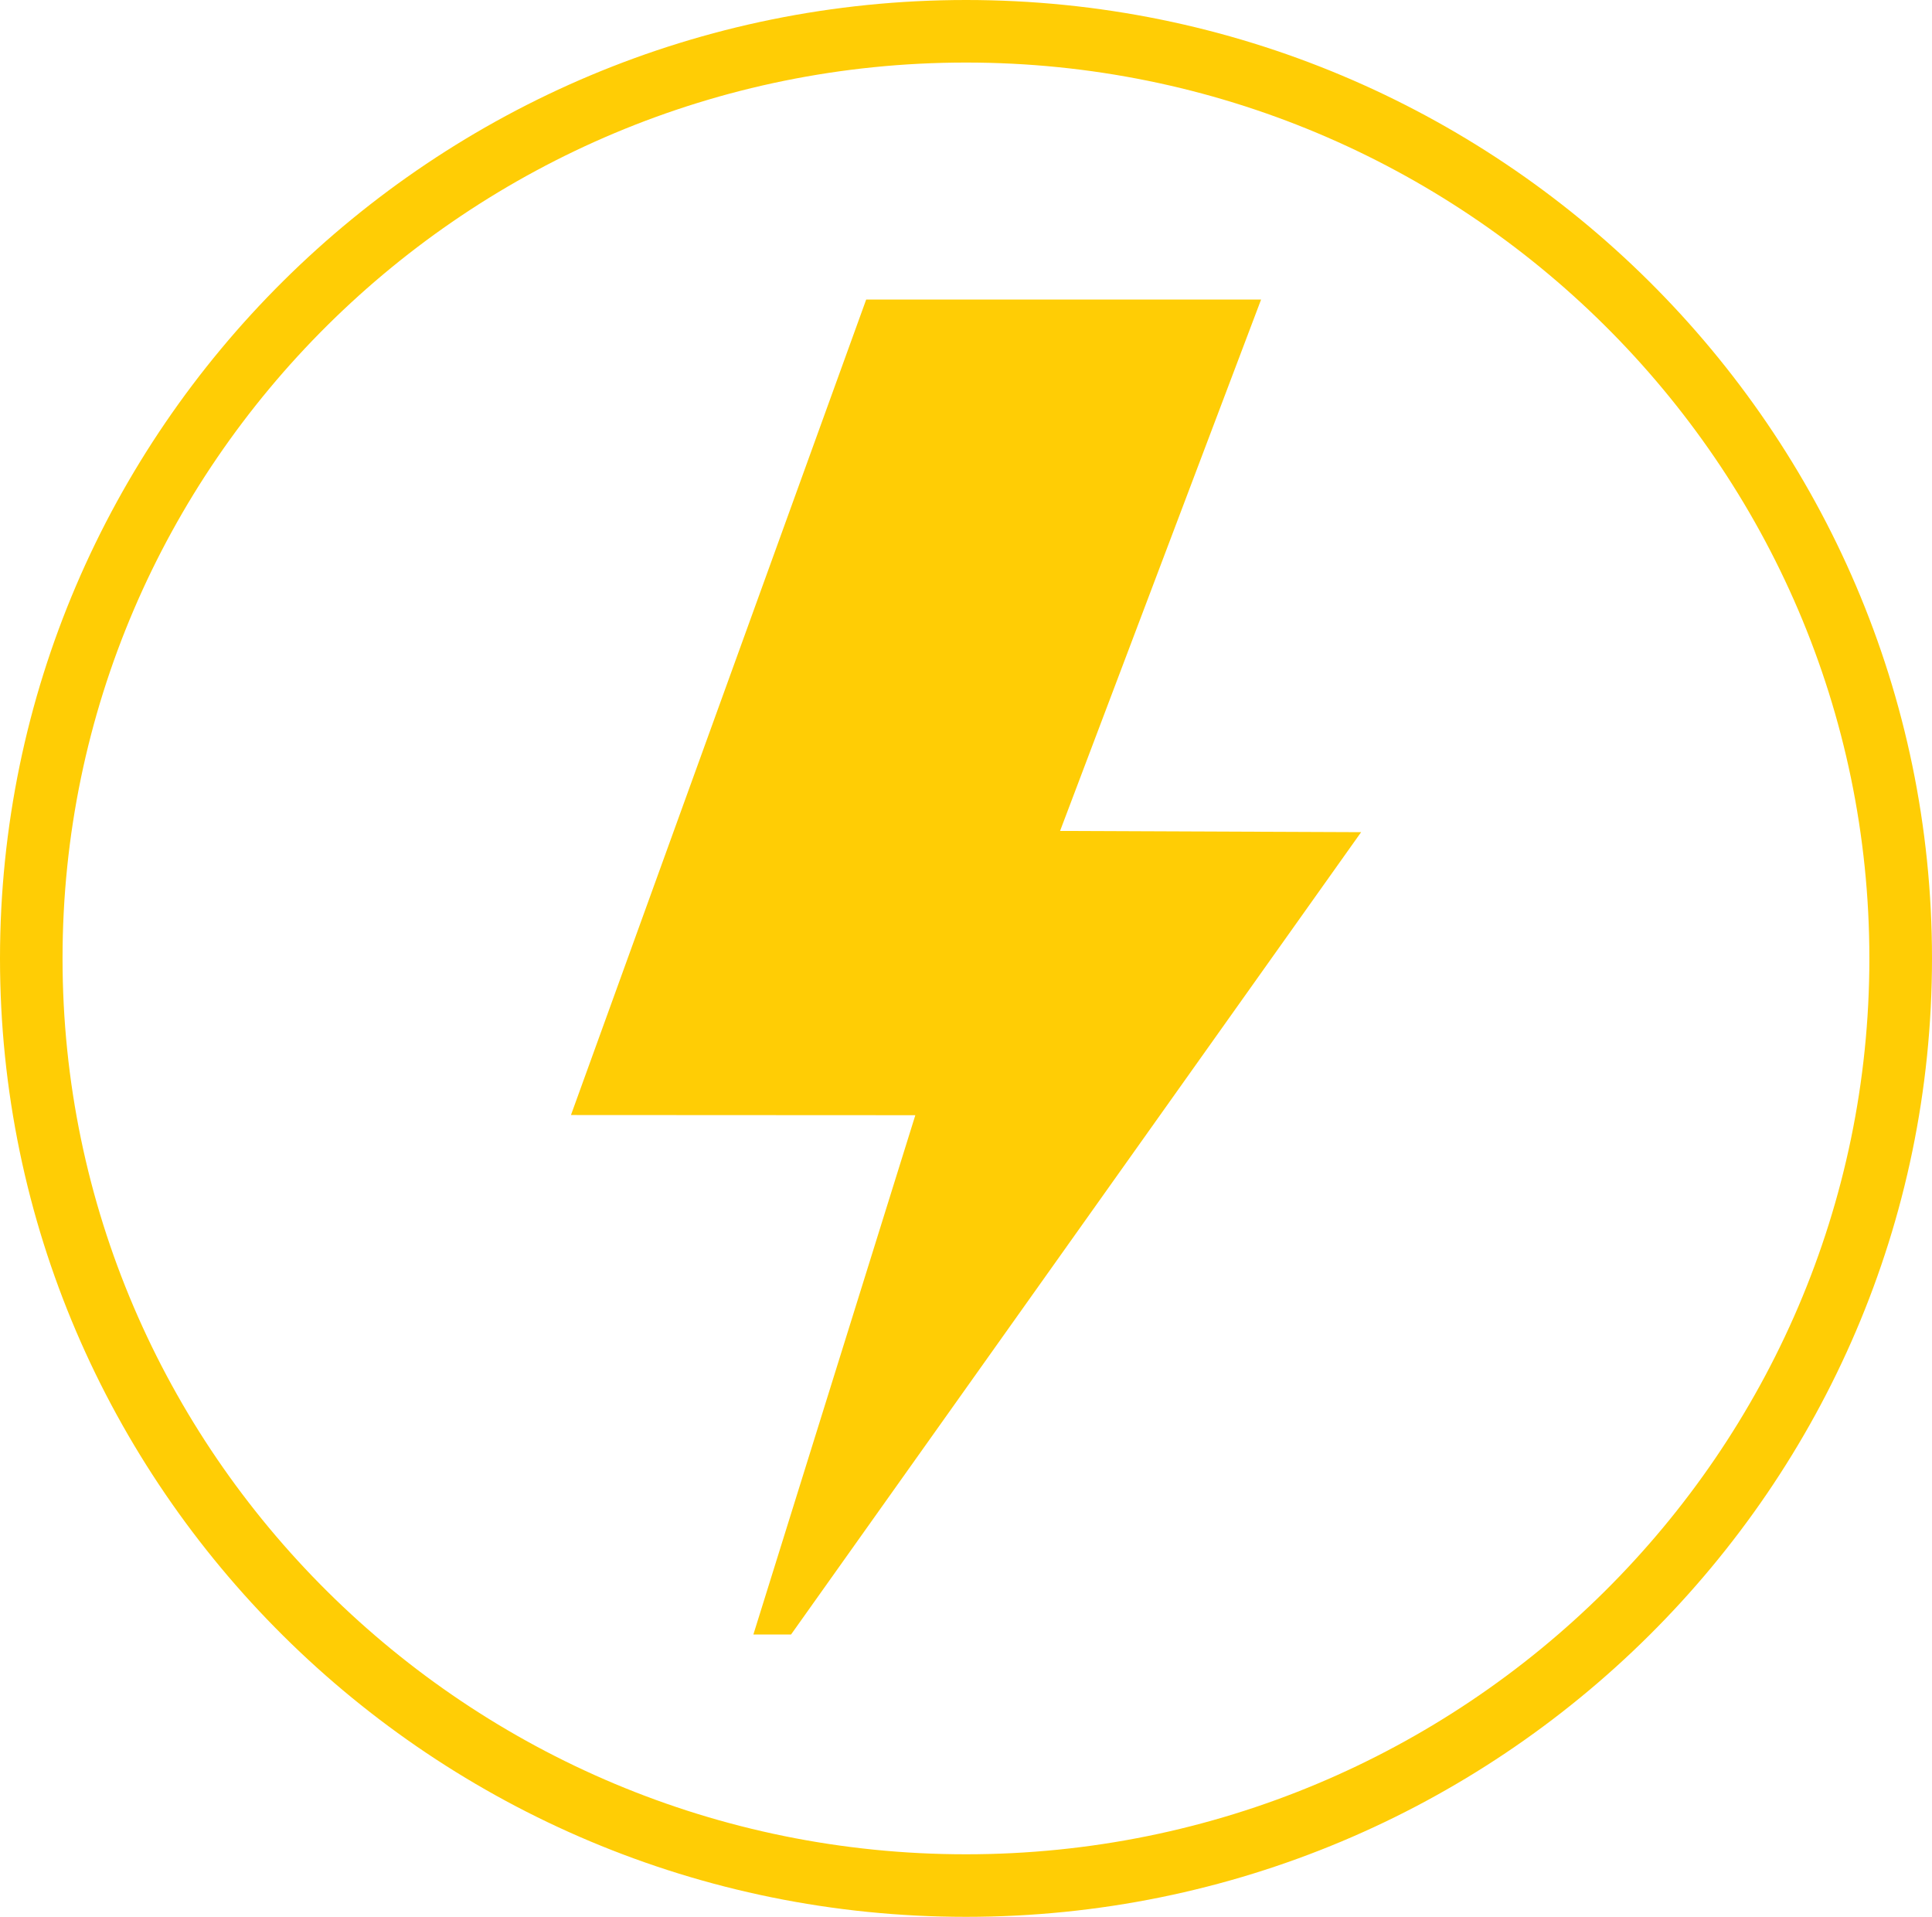
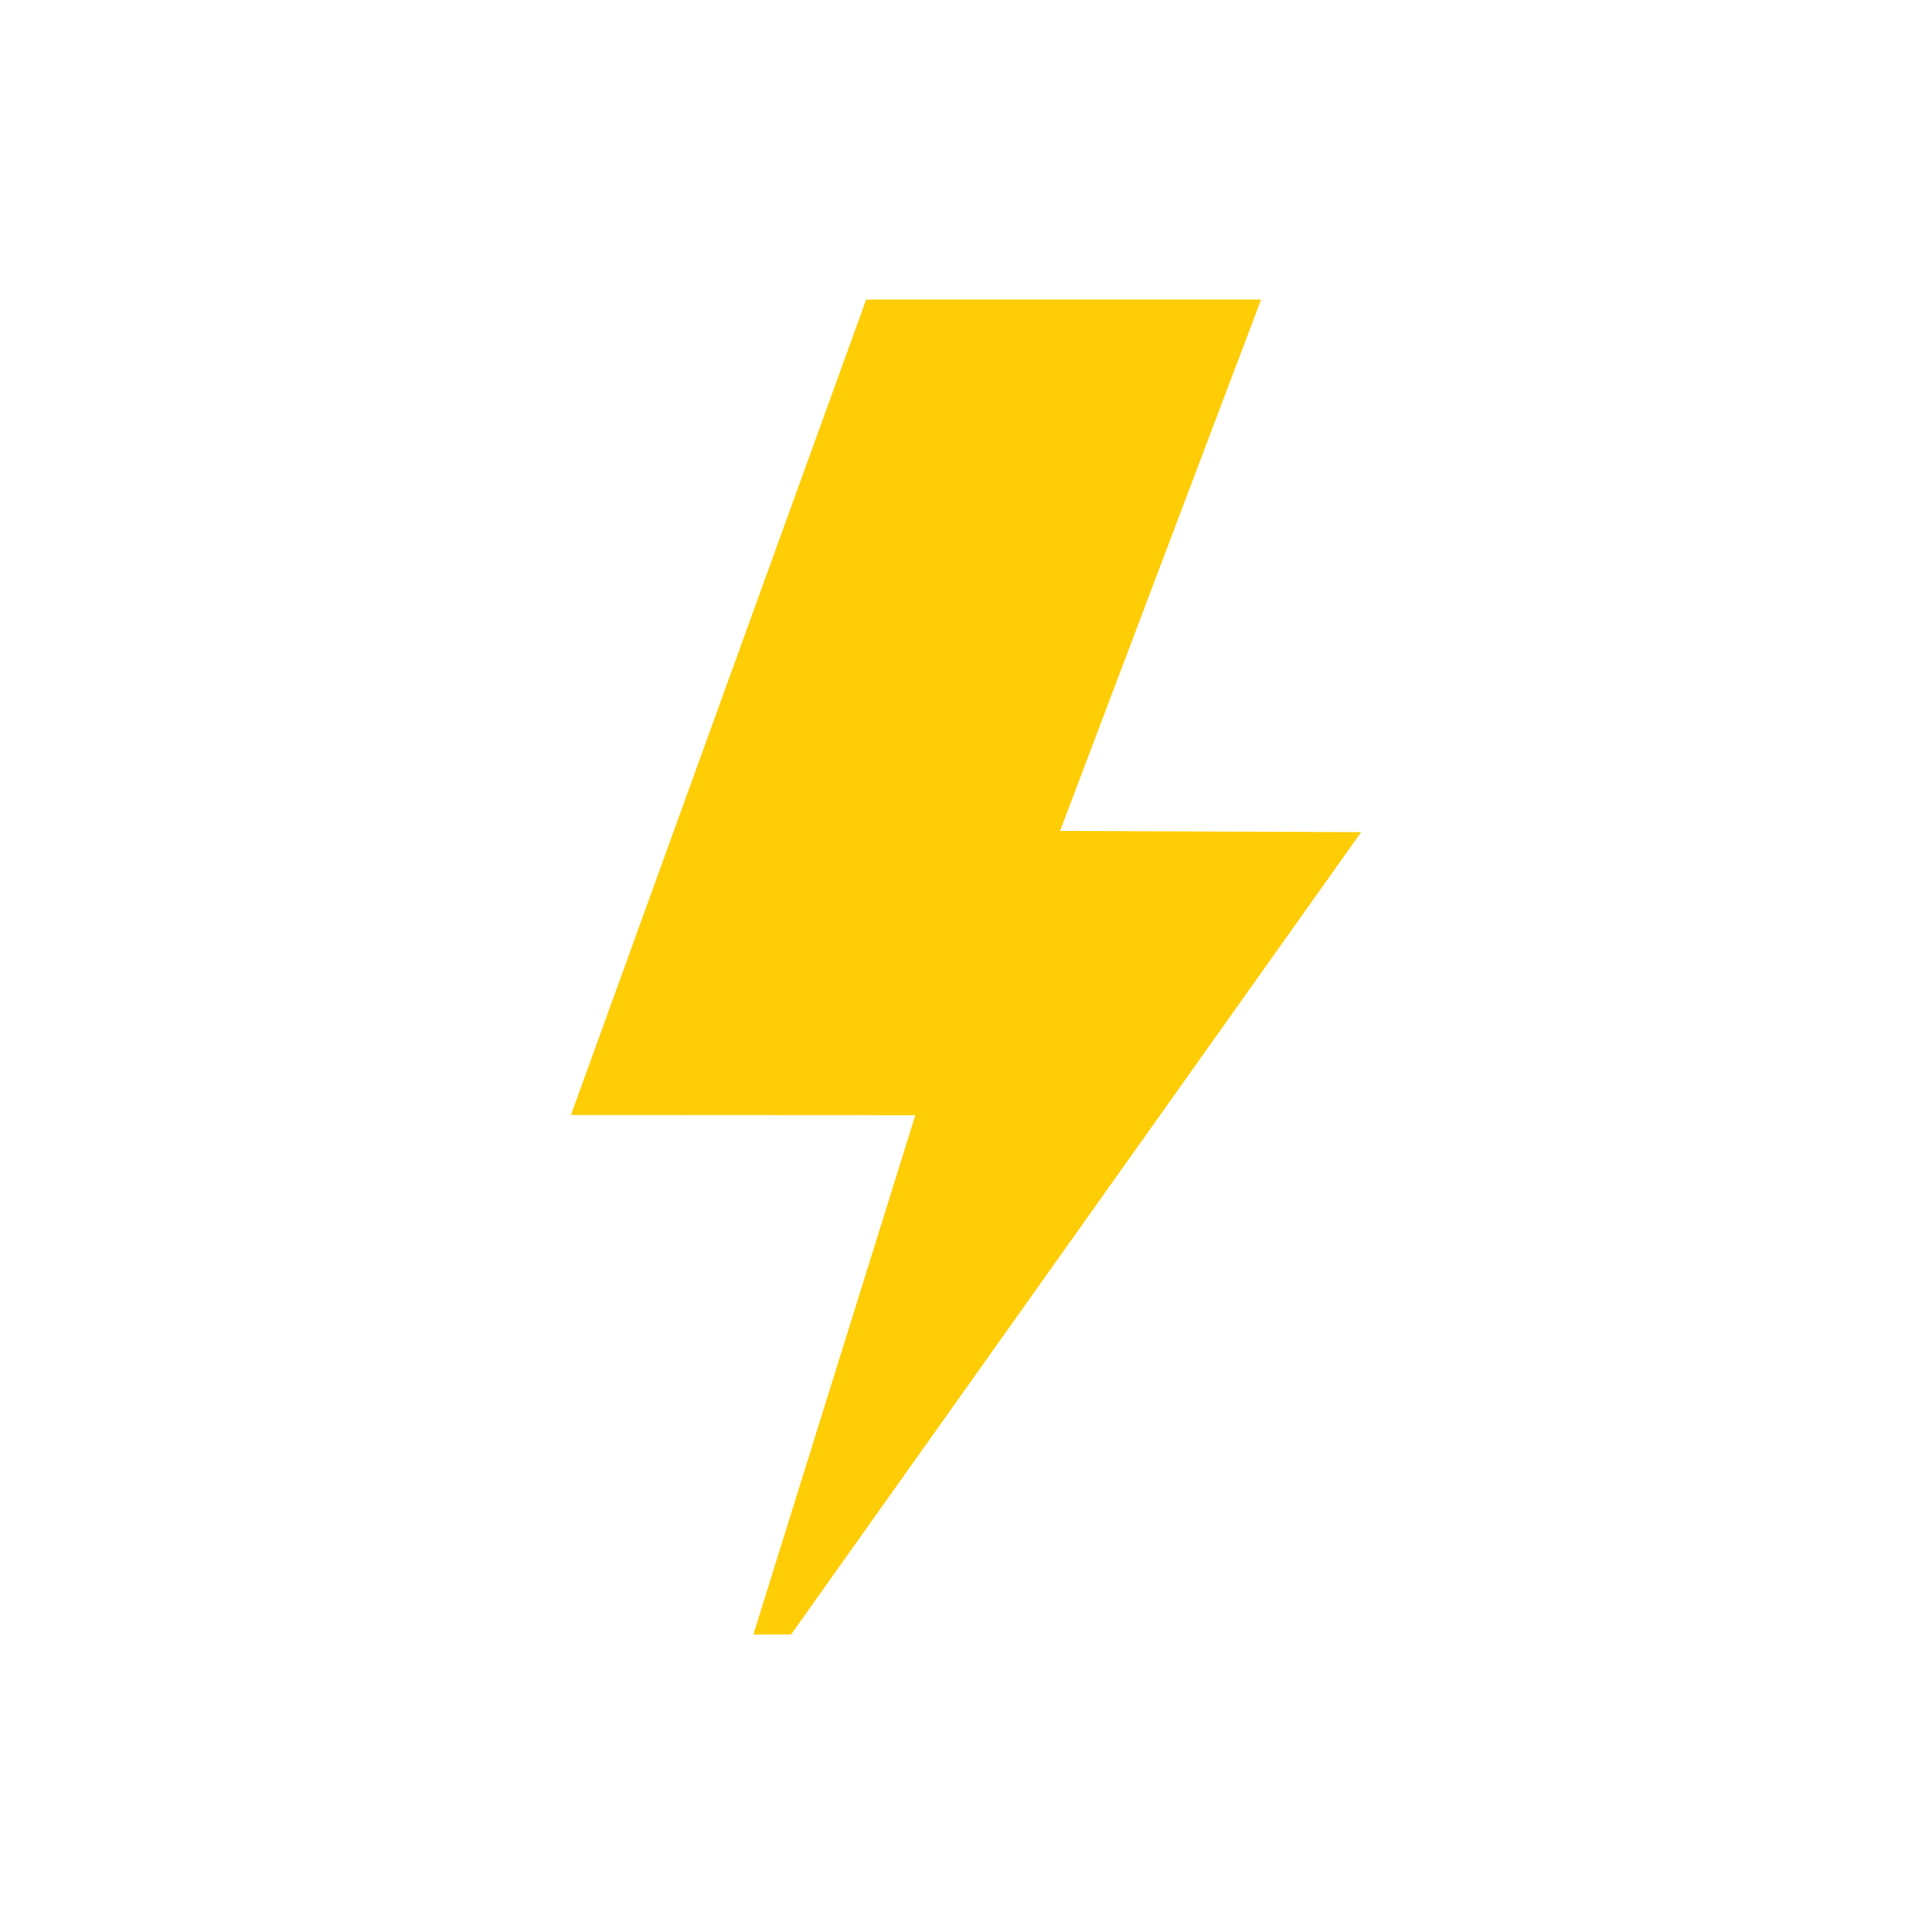
<svg xmlns="http://www.w3.org/2000/svg" id="Layer_1" viewBox="0 0 219.03 217.26">
  <defs>
    <style>.cls-1{fill:#ffcd05;}</style>
  </defs>
-   <path class="cls-1" d="M109.52,217.26C49.13,217.26,0,168.53,0,108.63S49.13,0,109.52,0s109.51,48.73,109.51,108.63-49.13,108.63-109.51,108.63ZM109.52,7.09C53.04,7.09,7.09,52.64,7.09,108.63s45.95,101.54,102.42,101.54,102.42-45.55,102.42-101.54S165.99,7.09,109.52,7.09Z" />
  <polygon class="cls-1" points="120.18 94.18 154.31 94.32 89.68 185.26 85.41 185.26 103.77 126.4 64.73 126.38 98.2 33.95 142.97 33.95 120.18 94.18" />
</svg>